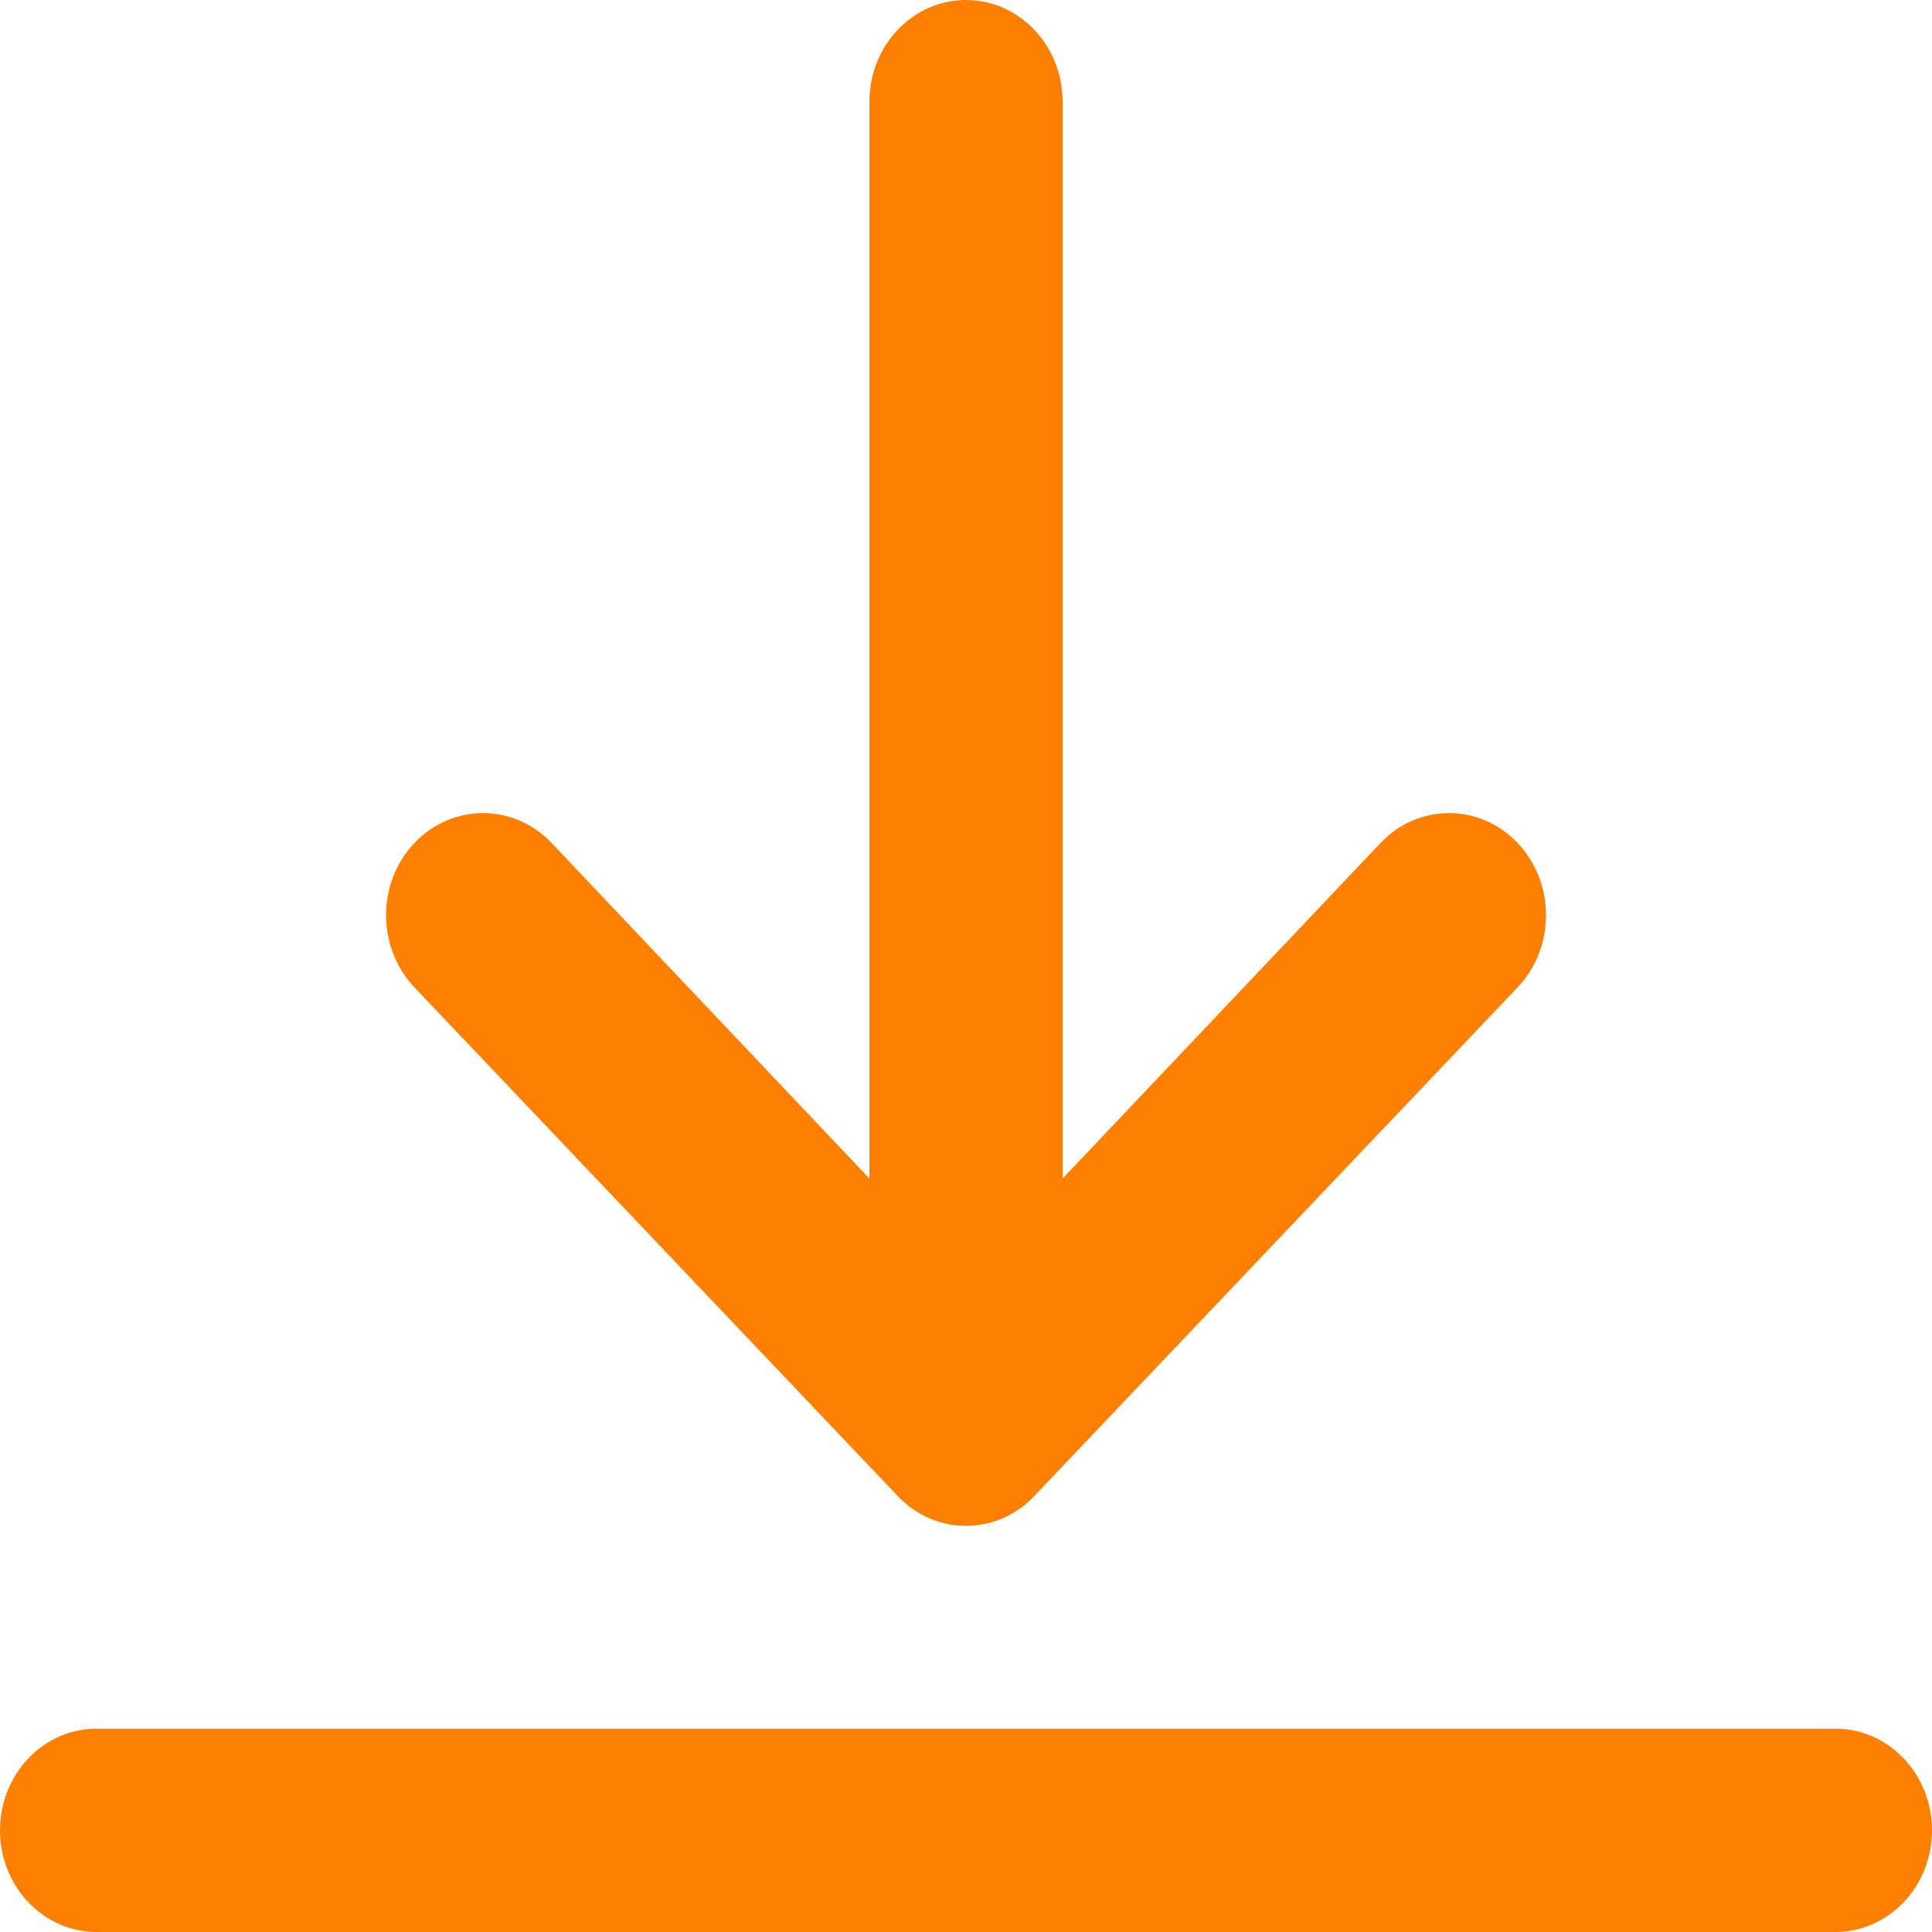
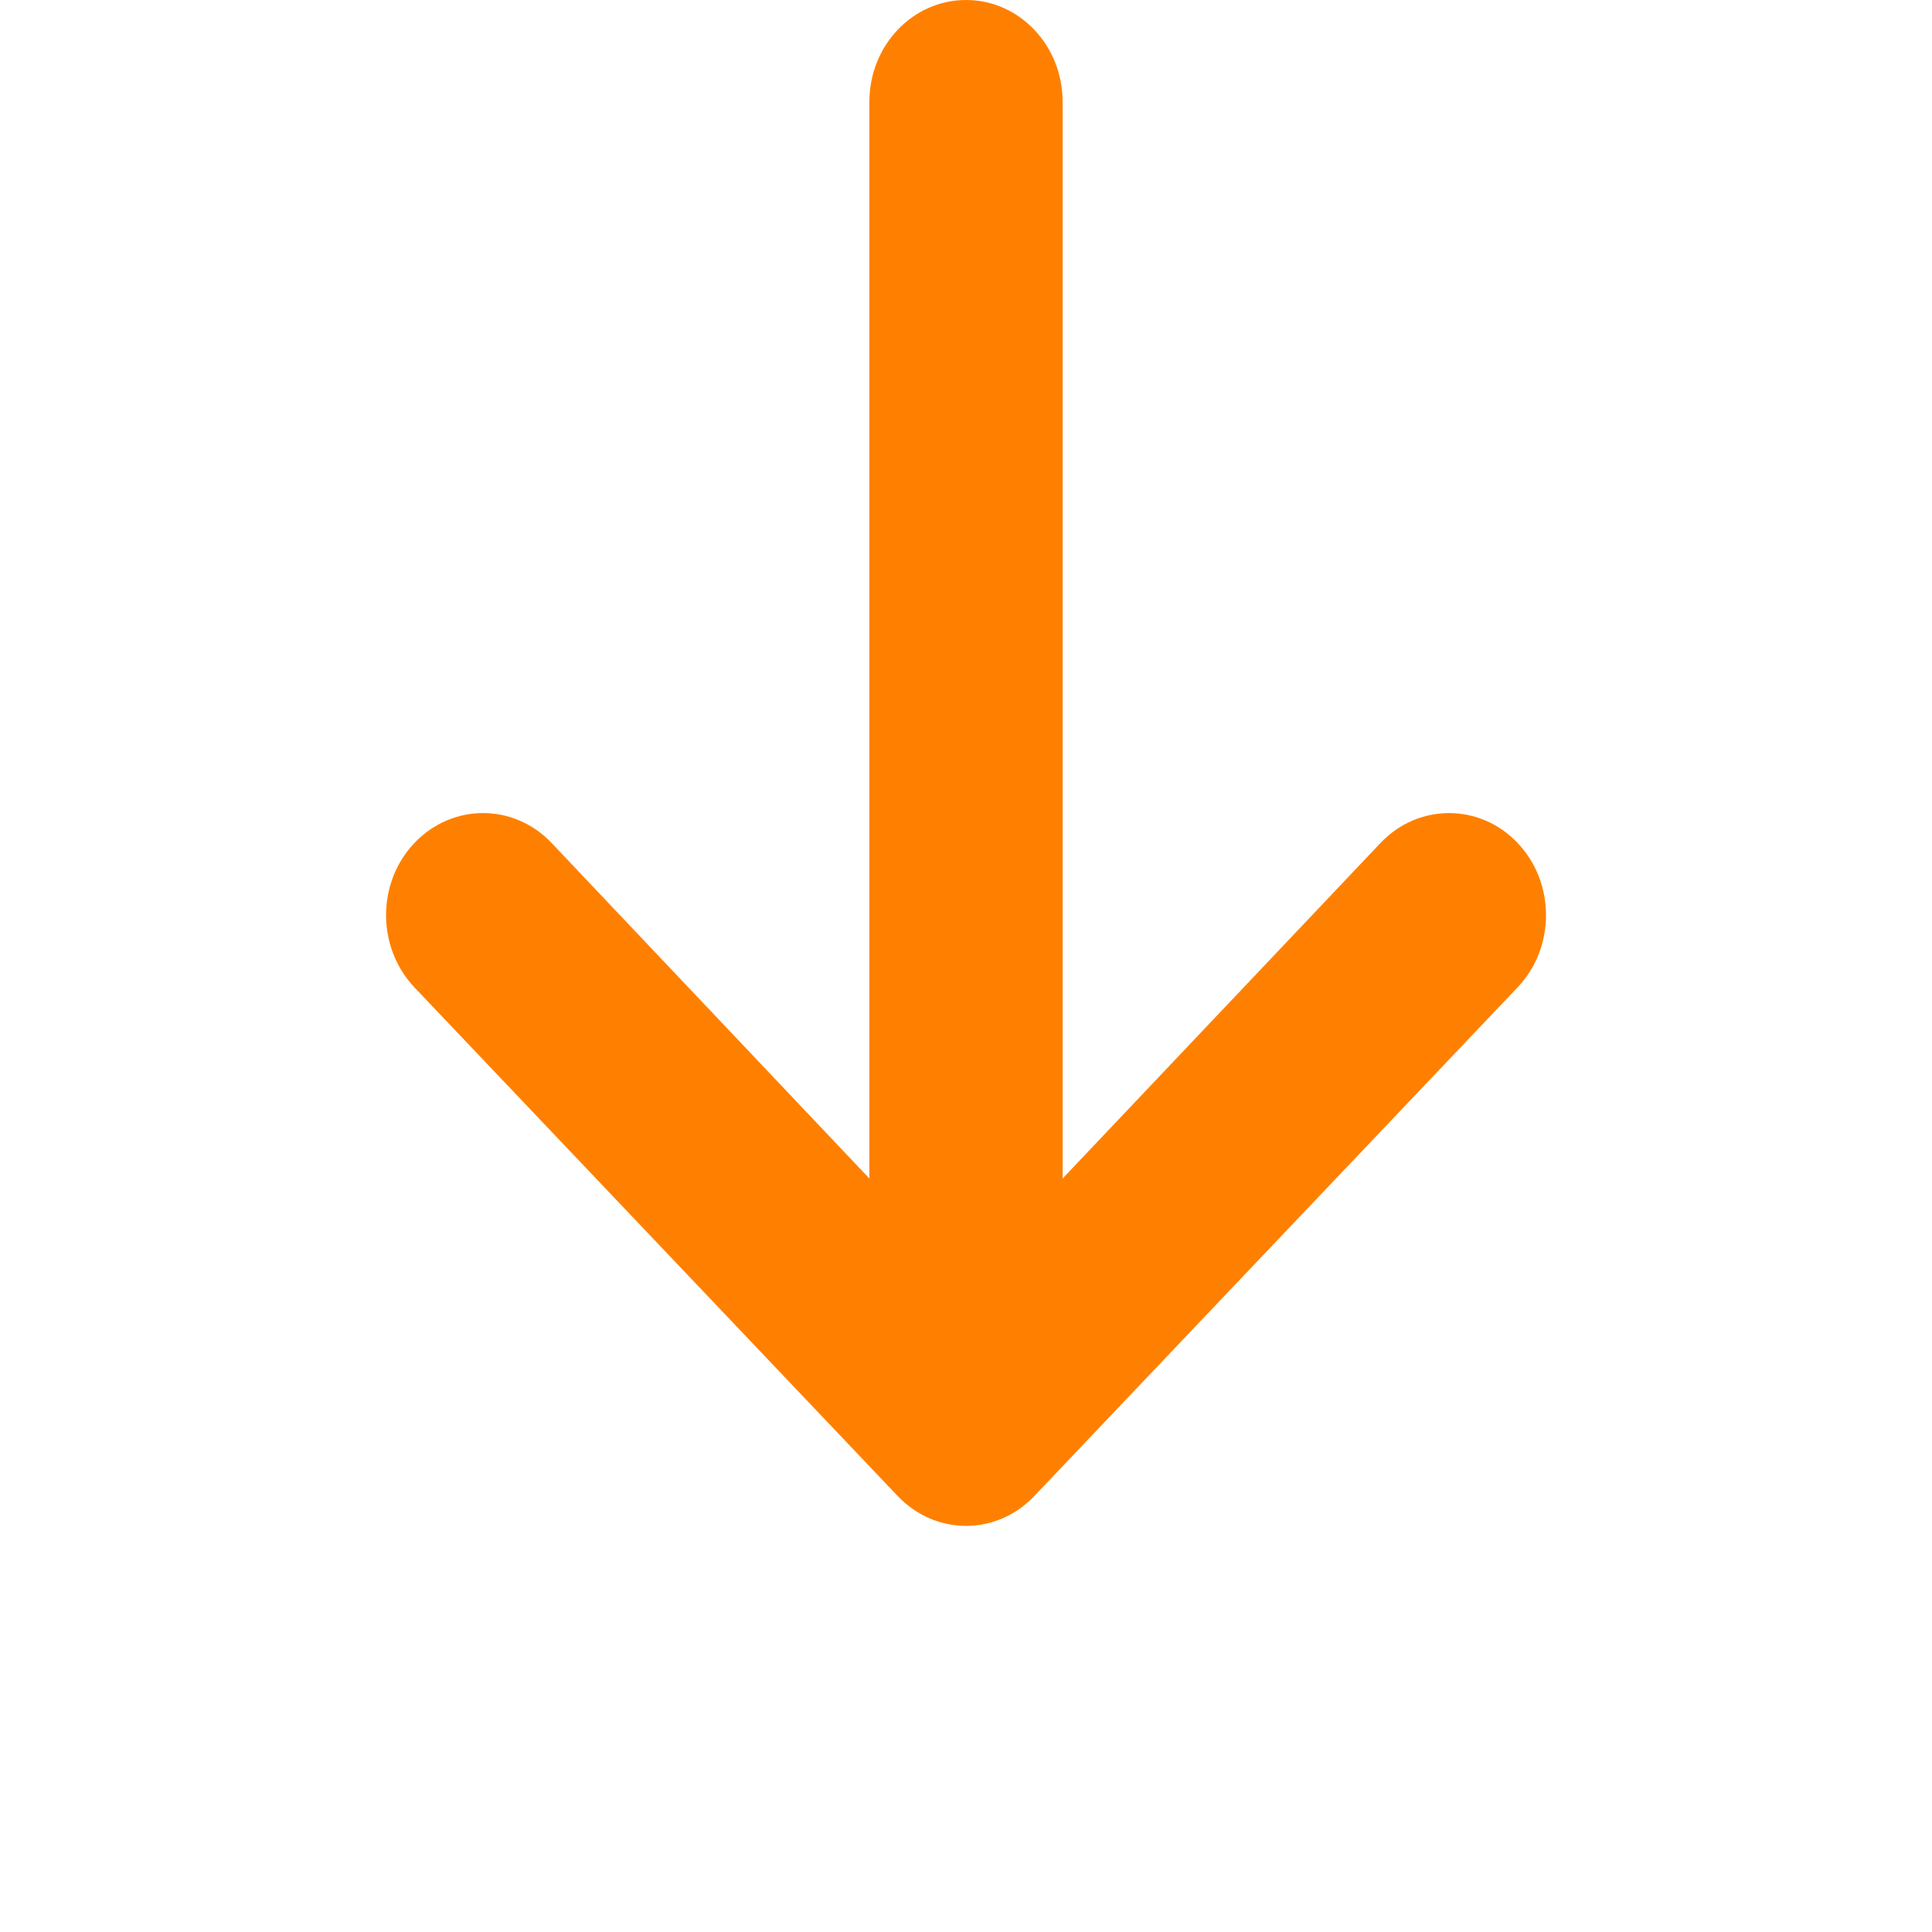
<svg xmlns="http://www.w3.org/2000/svg" width="16" height="16" viewBox="0 0 16 16" fill="none">
  <g clip-path="url(#clip0_273_24486)">
-     <path d="M0.8 14.316H15.2C15.642 14.316 16 14.693 16 15.158C16 15.623 15.642 16 15.2 16H0.8C0.358 16 0 15.623 0 15.158C0 14.693 0.358 14.316 0.8 14.316Z" fill="#FF8000" />
    <path d="M8.001 0C8.442 0 8.8 0.377 8.8 0.842V9.76L11.433 6.981C11.746 6.651 12.255 6.651 12.568 6.981C12.882 7.311 12.882 7.847 12.568 8.177L8.568 12.387C8.257 12.718 7.751 12.72 7.437 12.392C7.435 12.39 7.434 12.389 7.432 12.387L3.432 8.177C3.119 7.846 3.119 7.311 3.432 6.981C3.746 6.651 4.255 6.651 4.568 6.981L7.2 9.76V0.842C7.2 0.377 7.558 0 8 0H8.001Z" fill="#FF8000" />
  </g>
  <defs>
    <clipPath id="clip0_273_24486">
      <rect width="16" height="16" fill="white" transform="matrix(-1 0 0 1 16 0)" />
    </clipPath>
  </defs>
</svg>